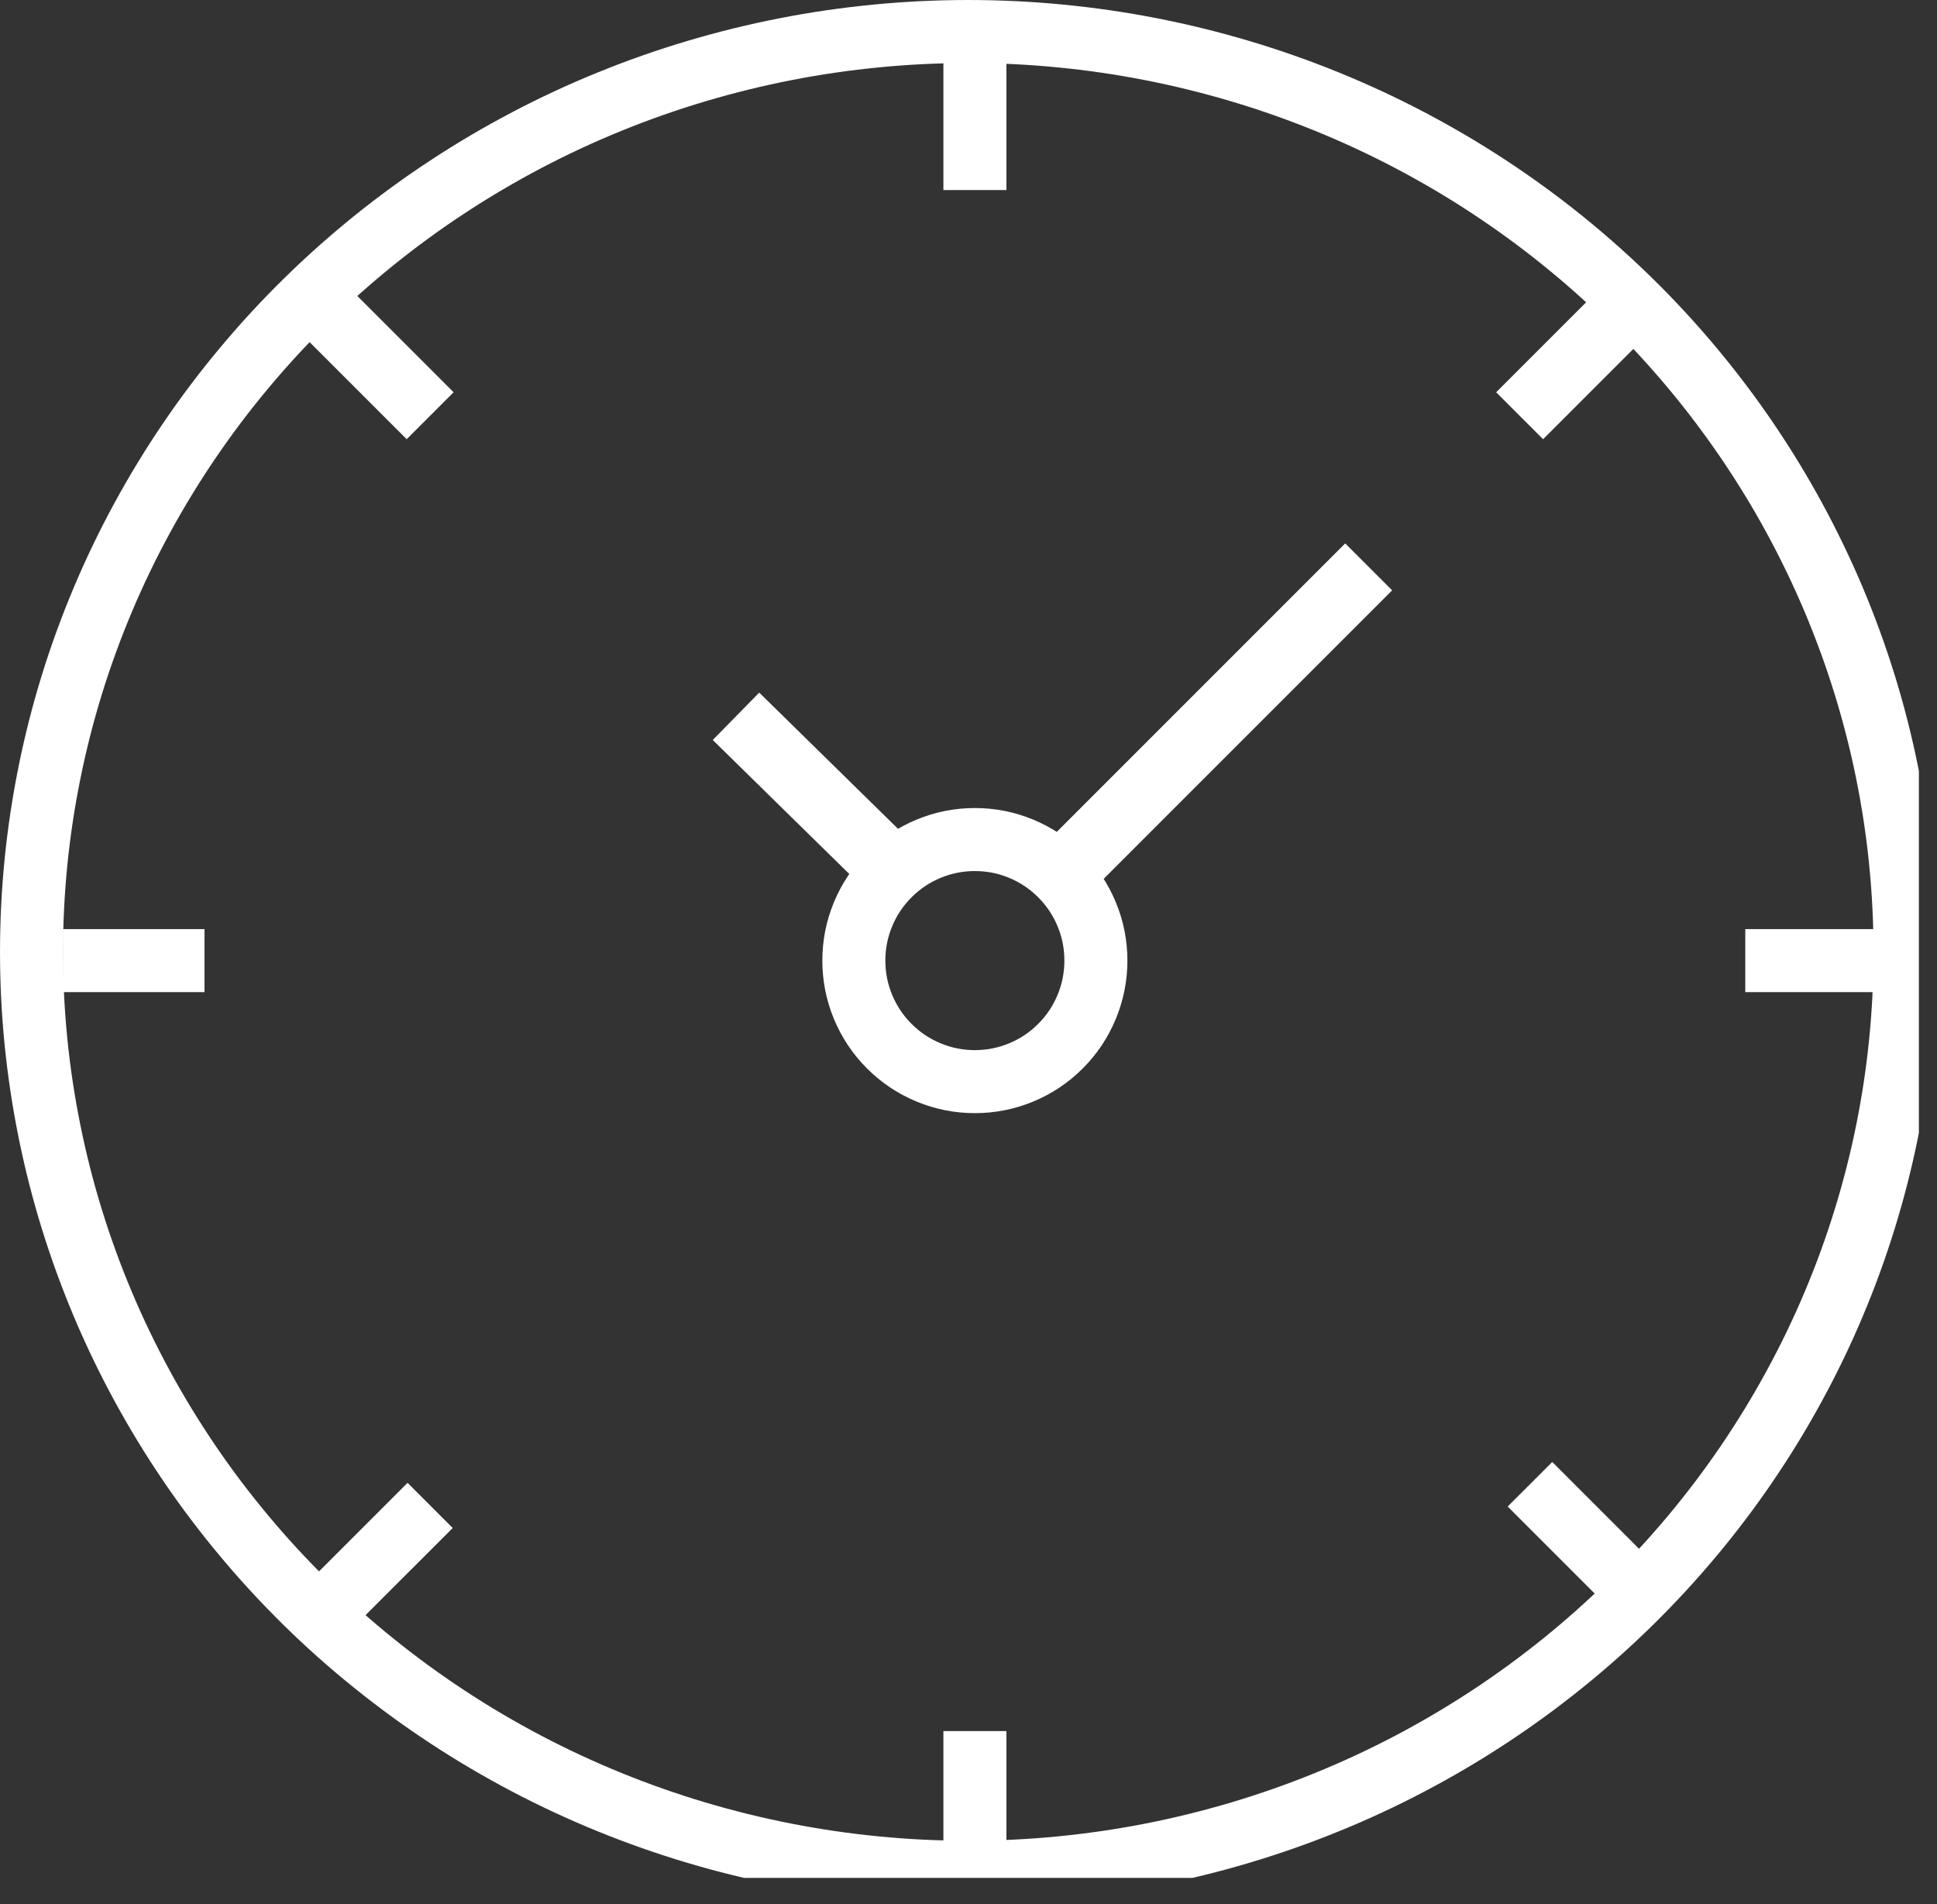
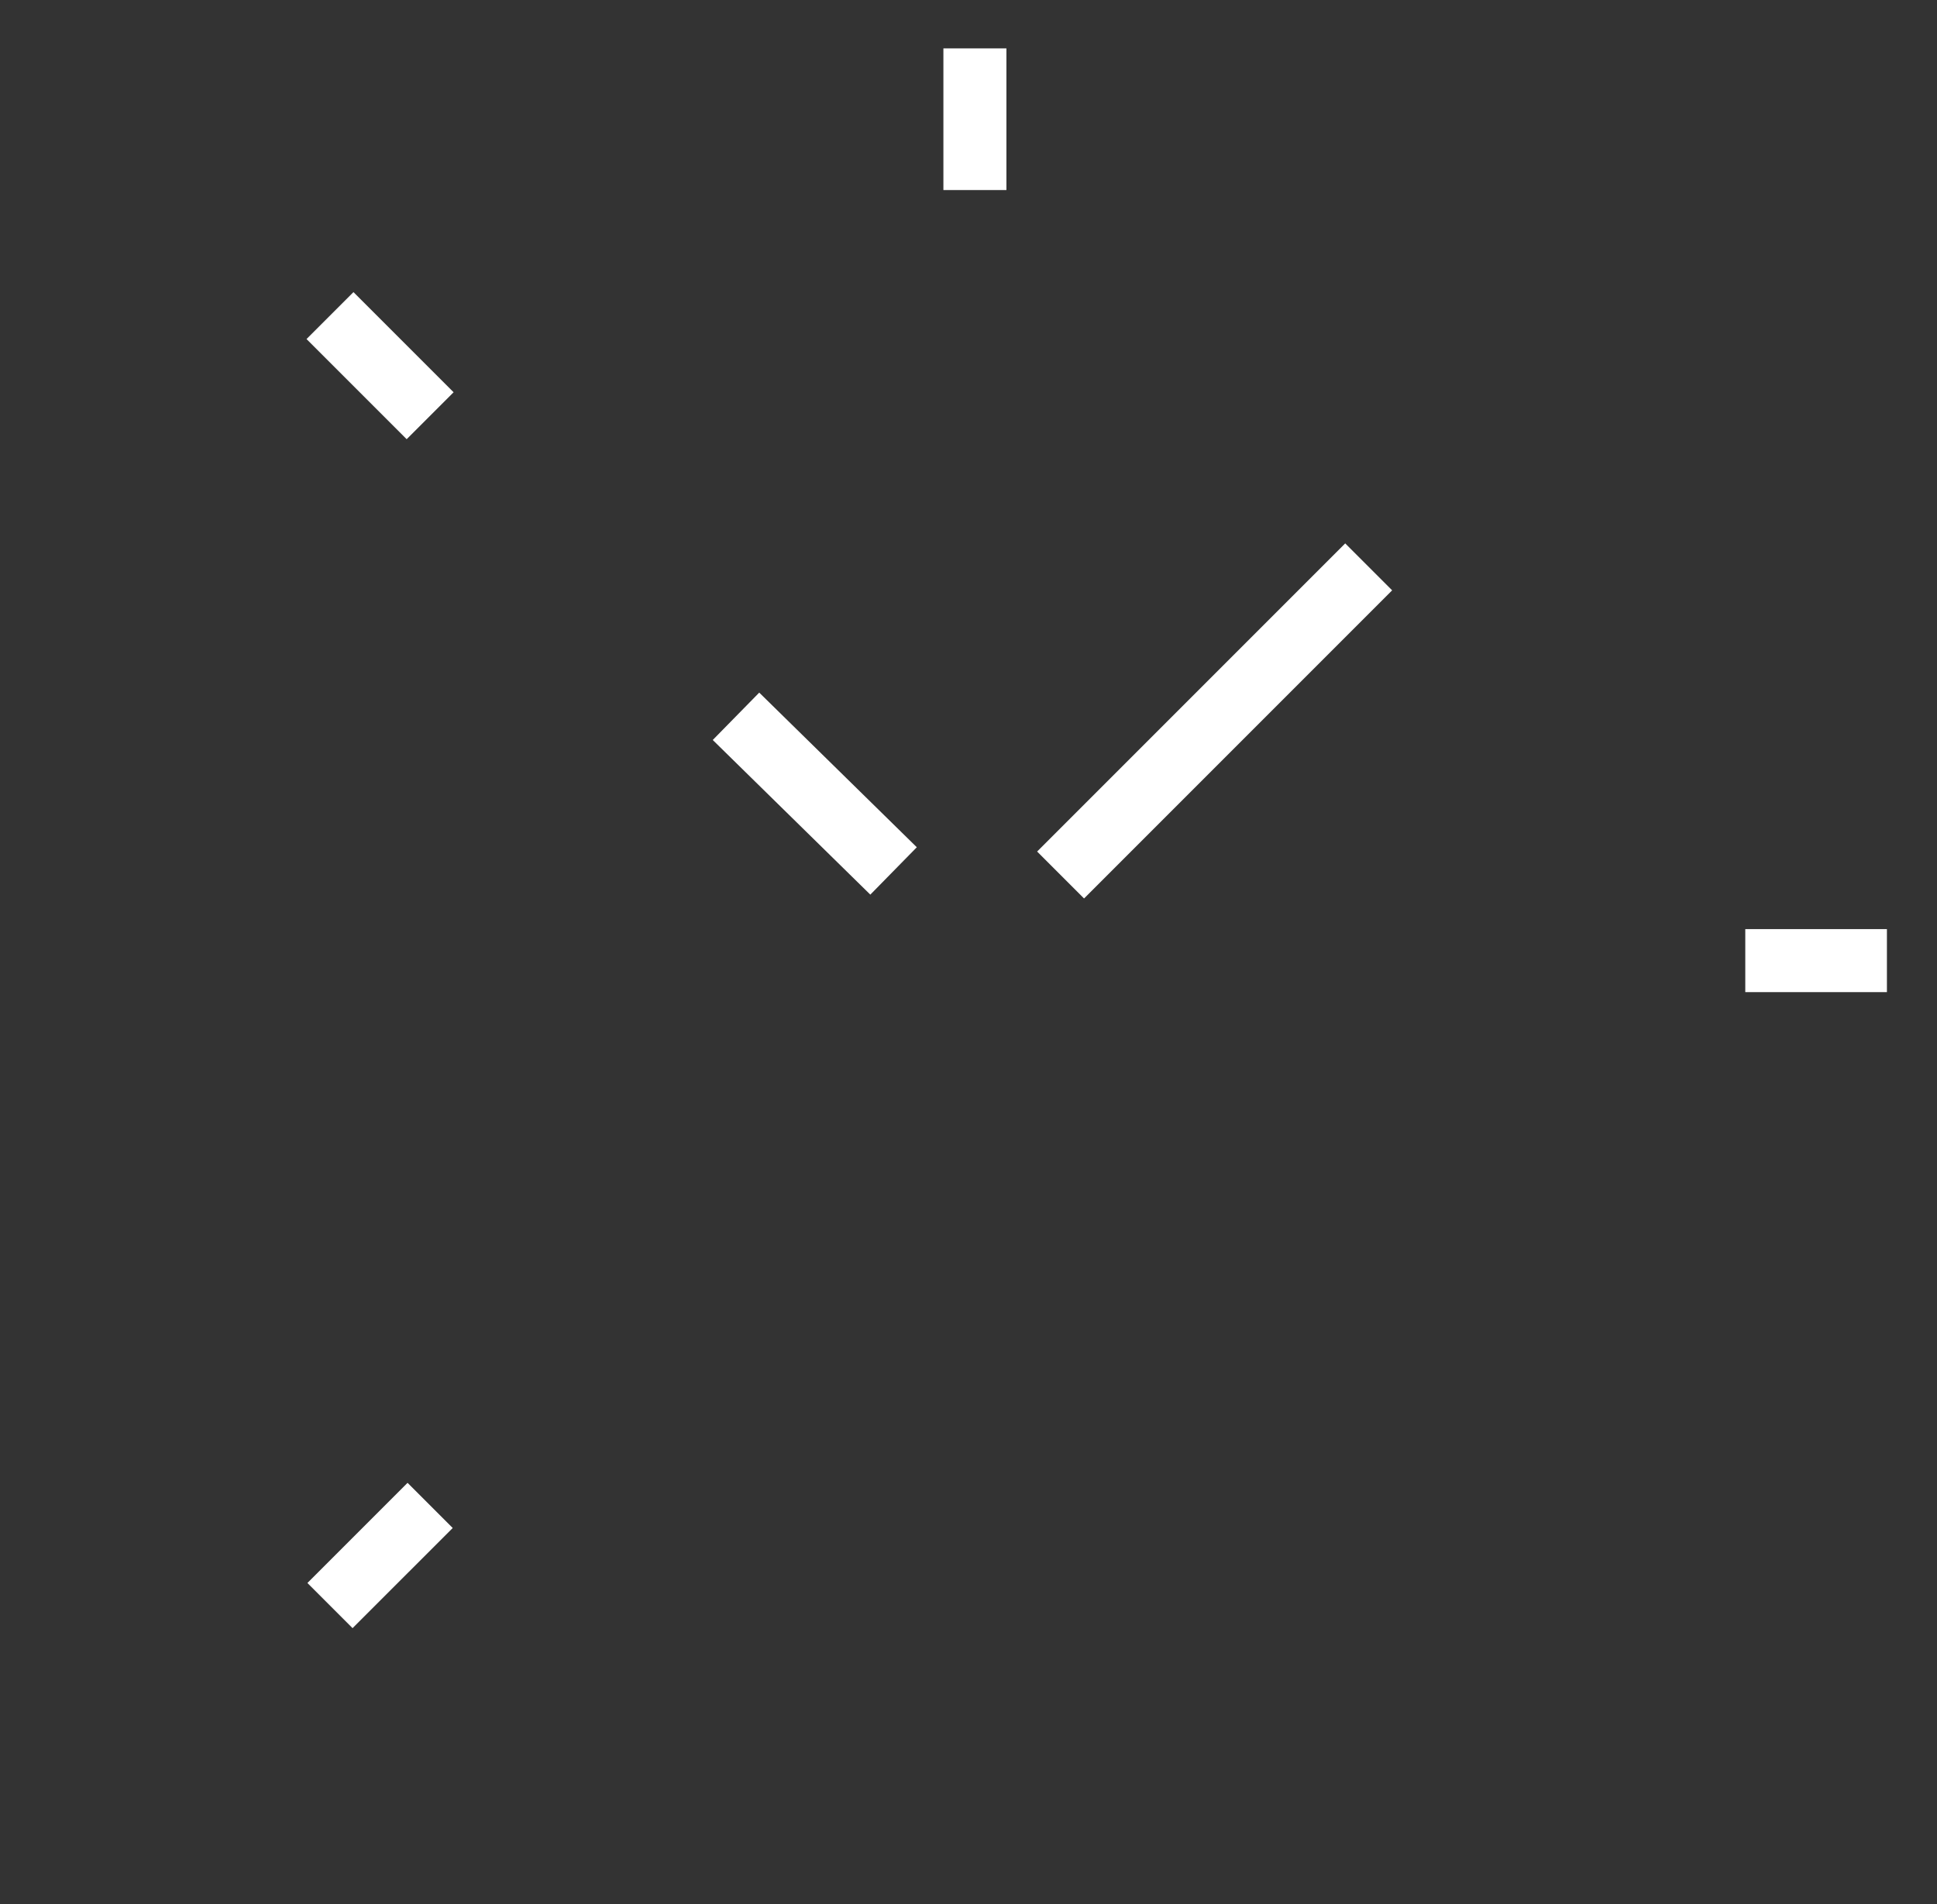
<svg xmlns="http://www.w3.org/2000/svg" width="76.836" height="75.527" viewBox="0 0 76.836 75.527" id="svg1">
  <rect x="0" y="0" width="76.836" height="75.527" fill="#333333" stroke="none" />
  <defs id="defs1">
    <clipPath clipPathUnits="userSpaceOnUse" id="clipPath71">
-       <path d="m 2772,3759.727 h 232.2 v 228.278 H 2772 Z" transform="scale(0.333)" clip-rule="evenodd" id="path71" />
-     </clipPath>
+       </clipPath>
    <clipPath clipPathUnits="userSpaceOnUse" id="clipPath65">
      <path d="M 0,0 H 233 V 230 H 0 Z" transform="matrix(0.25,0,0,0.25,-25.614,-25.367)" id="path65" />
    </clipPath>
    <clipPath clipPathUnits="userSpaceOnUse" id="clipPath66">
      <path d="M 0,0 H 233 V 230 H 0 Z" transform="matrix(0.25,0,0,0.25,-1.149,-1.332)" id="path66" />
    </clipPath>
    <clipPath clipPathUnits="userSpaceOnUse" id="clipPath67">
      <path d="M 0,0 H 233 V 230 H 0 Z" transform="matrix(0.25,0,0,0.25,-45.729,-44.545)" id="path67" />
    </clipPath>
    <clipPath clipPathUnits="userSpaceOnUse" id="clipPath49">
      <path d="m 2772,3759.727 h 232.2 v 228.278 H 2772 Z" transform="scale(0.333)" clip-rule="evenodd" id="path49" />
    </clipPath>
    <clipPath clipPathUnits="userSpaceOnUse" id="clipPath45">
      <path d="M 0,0 H 233 V 230 H 0 Z" transform="matrix(0.25,0,0,0.25,-29.215,-1.834)" id="path45" />
    </clipPath>
    <clipPath clipPathUnits="userSpaceOnUse" id="clipPath46">
      <path d="M 0,0 H 233 V 230 H 0 Z" transform="matrix(0.25,0,0,0.25,-29.215,-51.887)" id="path46" />
    </clipPath>
    <clipPath clipPathUnits="userSpaceOnUse" id="clipPath51">
      <path d="M 0,0 H 7680 V 12296 H 0 Z" transform="matrix(0.25,0,0,0.25,-703.029,-949.531)" clip-rule="evenodd" id="path51" />
    </clipPath>
    <clipPath clipPathUnits="userSpaceOnUse" id="clipPath56">
      <path d="m 2772,3759.727 h 232.2 v 228.278 H 2772 Z" transform="scale(0.333)" clip-rule="evenodd" id="path56" />
    </clipPath>
    <clipPath clipPathUnits="userSpaceOnUse" id="clipPath52">
-       <path d="M 0,0 H 233 V 230 H 0 Z" transform="matrix(0.25,0,0,0.25,-2.081,-28.969)" id="path52" />
-     </clipPath>
+       </clipPath>
    <clipPath clipPathUnits="userSpaceOnUse" id="clipPath53">
      <path d="M 0,0 H 233 V 230 H 0 Z" transform="matrix(0.25,0,0,0.25,-52.135,-28.969)" id="path53" />
    </clipPath>
    <clipPath clipPathUnits="userSpaceOnUse" id="clipPath58">
      <path d="M 0,0 H 7680 V 12296 H 0 Z" transform="matrix(0.25,0,0,0.25,-703.029,-984.924)" clip-rule="evenodd" id="path58" />
    </clipPath>
    <clipPath clipPathUnits="userSpaceOnUse" id="clipPath60">
-       <path d="M 0,0 H 7680 V 12296 H 0 Z" transform="matrix(0.25,0,0,0.25,-738.422,-949.531)" clip-rule="evenodd" id="path60" />
-     </clipPath>
+       </clipPath>
    <clipPath clipPathUnits="userSpaceOnUse" id="clipPath62">
      <path d="M 0,0 H 7680 V 12296 H 0 Z" transform="matrix(0.25,0,0,0.25,-724.765,-957.006)" clip-rule="evenodd" id="path62" />
    </clipPath>
    <clipPath clipPathUnits="userSpaceOnUse" id="clipPath64">
      <path d="M 0,0 H 7680 V 12296 H 0 Z" transform="matrix(0.25,0,0,0.25,-715.108,-961.451)" clip-rule="evenodd" id="path64" />
    </clipPath>
  </defs>
  <g id="layer1" transform="translate(-185,-343)">
    <g id="g282" transform="translate(-739.282,-910.526)">
      <g id="g70" clip-path="url(#clipPath71)" style="stroke-width:2.5;stroke-dasharray:none">
        <path d="m 3.602,0 c 0.478,0 0.937,0.091 1.378,0.274 0.441,0.183 0.831,0.443 1.168,0.781 0.338,0.338 0.598,0.727 0.781,1.168 0.183,0.441 0.274,0.901 0.274,1.378 -5e-7,0.478 -0.091,0.937 -0.274,1.378 C 6.746,5.421 6.486,5.811 6.148,6.148 5.811,6.486 5.421,6.746 4.98,6.929 4.539,7.112 4.079,7.203 3.602,7.203 3.124,7.203 2.665,7.112 2.223,6.929 1.782,6.746 1.393,6.486 1.055,6.148 0.717,5.811 0.457,5.421 0.274,4.98 0.091,4.539 0,4.079 0,3.602 0,3.124 0.091,2.665 0.274,2.223 0.457,1.782 0.717,1.393 1.055,1.055 1.393,0.717 1.782,0.457 2.223,0.274 2.665,0.091 3.124,0 3.602,0 Z" style="fill:none;stroke:#ffffff;stroke-width:1.875;stroke-linecap:butt;stroke-linejoin:miter;stroke-miterlimit:10;stroke-dasharray:none;stroke-opacity:1" transform="matrix(1.333,0,0,1.333,958.152,1286.823)" clip-path="url(#clipPath65)" id="path68" />
        <path d="m 27.876,0 c 0.913,0 1.824,0.044 2.732,0.132 0.909,0.088 1.811,0.219 2.706,0.394 0.895,0.175 1.78,0.393 2.654,0.653 0.874,0.26 1.732,0.562 2.576,0.905 0.843,0.343 1.668,0.726 2.473,1.149 0.805,0.423 1.587,0.883 2.346,1.382 0.759,0.498 1.492,1.032 2.197,1.601 0.706,0.569 1.381,1.171 2.027,1.805 0.646,0.634 1.258,1.298 1.837,1.991 0.579,0.693 1.122,1.413 1.63,2.159 0.507,0.746 0.976,1.514 1.406,2.305 0.43,0.791 0.82,1.601 1.17,2.429 0.349,0.829 0.657,1.672 0.922,2.53 0.265,0.858 0.487,1.727 0.665,2.607 0.178,0.88 0.312,1.766 0.401,2.658 0.089,0.893 0.134,1.787 0.134,2.684 0,0.897 -0.045,1.792 -0.134,2.684 -0.089,0.893 -0.223,1.779 -0.401,2.658 -0.178,0.88 -0.4,1.749 -0.665,2.607 -0.265,0.858 -0.572,1.702 -0.922,2.53 -0.349,0.829 -0.739,1.638 -1.17,2.429 -0.43,0.791 -0.899,1.559 -1.406,2.305 -0.507,0.746 -1.05,1.465 -1.63,2.159 -0.579,0.693 -1.192,1.357 -1.837,1.991 -0.646,0.634 -1.321,1.236 -2.027,1.805 -0.706,0.569 -1.438,1.103 -2.197,1.601 -0.759,0.498 -1.541,0.959 -2.346,1.382 -0.805,0.423 -1.629,0.806 -2.473,1.149 -0.843,0.343 -1.702,0.645 -2.576,0.905 -0.874,0.26 -1.758,0.478 -2.654,0.653 -0.895,0.175 -1.797,0.306 -2.706,0.394 -0.909,0.088 -1.819,0.132 -2.732,0.132 -0.913,0 -1.824,-0.044 -2.732,-0.132 -0.909,-0.088 -1.811,-0.219 -2.706,-0.394 -0.895,-0.175 -1.78,-0.393 -2.654,-0.653 -0.874,-0.26 -1.732,-0.562 -2.576,-0.905 -0.843,-0.343 -1.668,-0.726 -2.473,-1.149 -0.805,-0.423 -1.587,-0.883 -2.346,-1.382 -0.759,-0.498 -1.492,-1.032 -2.197,-1.601 C 9.486,47.985 8.81,47.384 8.165,46.75 7.519,46.115 6.907,45.452 6.328,44.758 5.748,44.065 5.205,43.346 4.698,42.6 4.191,41.854 3.722,41.086 3.292,40.295 2.861,39.504 2.471,38.694 2.122,37.865 1.773,37.037 1.465,36.193 1.2,35.335 0.935,34.477 0.714,33.608 0.536,32.728 0.358,31.848 0.224,30.962 0.134,30.07 0.045,29.177 0,28.282 0,27.385 0,26.488 0.045,25.594 0.134,24.701 0.224,23.808 0.358,22.922 0.536,22.043 0.714,21.163 0.935,20.294 1.2,19.436 1.465,18.577 1.773,17.734 2.122,16.905 2.471,16.077 2.861,15.267 3.292,14.476 3.722,13.685 4.191,12.917 4.698,12.171 5.205,11.425 5.748,10.706 6.328,10.012 6.907,9.319 7.519,8.655 8.165,8.021 8.81,7.387 9.486,6.785 10.192,6.216 c 0.706,-0.569 1.438,-1.103 2.197,-1.601 0.759,-0.498 1.541,-0.959 2.346,-1.382 0.805,-0.423 1.629,-0.806 2.473,-1.149 0.843,-0.343 1.702,-0.645 2.576,-0.905 0.874,-0.26 1.758,-0.478 2.654,-0.653 0.895,-0.175 1.797,-0.306 2.706,-0.394 C 26.052,0.044 26.963,0 27.876,0 Z" style="fill:none;stroke:#ffffff;stroke-width:1.875;stroke-linecap:butt;stroke-linejoin:miter;stroke-miterlimit:10;stroke-dasharray:none;stroke-opacity:1" transform="matrix(1.333,0,0,1.333,925.532,1254.776)" clip-path="url(#clipPath66)" id="path69" />
        <path d="M 0,0 2.98,2.98" style="fill:none;stroke:#ffffff;stroke-width:1.875;stroke-linecap:butt;stroke-linejoin:miter;stroke-miterlimit:10;stroke-dasharray:none;stroke-opacity:1" transform="matrix(1.333,0,0,1.333,984.972,1312.393)" clip-path="url(#clipPath67)" id="path70" />
      </g>
      <g id="g48" clip-path="url(#clipPath49)" style="stroke-width:2.5;stroke-dasharray:none">
        <path d="M 0,0 V 4.215" style="fill:none;stroke:#ffffff;stroke-width:1.875;stroke-linecap:butt;stroke-linejoin:miter;stroke-miterlimit:10;stroke-dasharray:none;stroke-opacity:1" transform="matrix(1.333,0,0,1.333,962.954,1255.445)" clip-path="url(#clipPath45)" id="path47" />
-         <path d="M 0,0 V 4.215" style="fill:none;stroke:#ffffff;stroke-width:1.875;stroke-linecap:butt;stroke-linejoin:miter;stroke-miterlimit:10;stroke-dasharray:none;stroke-opacity:1" transform="matrix(1.333,0,0,1.333,962.954,1322.182)" clip-path="url(#clipPath46)" id="path48" />
      </g>
      <path id="path50" d="M 0,0 2.98,2.98" style="fill:none;stroke:#ffffff;stroke-width:1.975;stroke-linecap:butt;stroke-linejoin:miter;stroke-miterlimit:10;stroke-dasharray:none;stroke-opacity:1" transform="matrix(1.333,0,0,1.333,937.372,1266.042)" clip-path="url(#clipPath51)" />
      <g id="g55" clip-path="url(#clipPath56)" style="stroke-width:2.5;stroke-dasharray:none">
        <path d="M 0,0 H 4.215" style="fill:none;stroke:#ffffff;stroke-width:1.875;stroke-linecap:butt;stroke-linejoin:miter;stroke-miterlimit:10;stroke-dasharray:none;stroke-opacity:1" transform="matrix(1.333,0,0,1.333,926.775,1291.625)" clip-path="url(#clipPath52)" id="path54" />
        <path d="M 0,0 H 4.215" style="fill:none;stroke:#ffffff;stroke-width:1.875;stroke-linecap:butt;stroke-linejoin:miter;stroke-miterlimit:10;stroke-dasharray:none;stroke-opacity:1" transform="matrix(1.333,0,0,1.333,993.513,1291.625)" clip-path="url(#clipPath53)" id="path55" />
      </g>
      <path id="path57" d="M 0,2.98 2.98,0" style="fill:none;stroke:#ffffff;stroke-width:1.9;stroke-linecap:butt;stroke-linejoin:miter;stroke-miterlimit:10;stroke-dasharray:none;stroke-opacity:1" transform="matrix(1.333,0,0,1.333,937.372,1313.232)" clip-path="url(#clipPath58)" />
      <path id="path59" d="M 0,2.98 2.98,0" style="fill:none;stroke:#ffffff;stroke-width:1.975;stroke-linecap:butt;stroke-linejoin:miter;stroke-miterlimit:10;stroke-dasharray:none;stroke-opacity:1" transform="matrix(1.333,0,0,1.333,984.562,1266.042)" clip-path="url(#clipPath60)" />
      <path id="path61" d="M 9.168,0 0,9.168" style="fill:none;stroke:#ffffff;stroke-width:1.975;stroke-linecap:butt;stroke-linejoin:miter;stroke-miterlimit:10;stroke-dasharray:none;stroke-opacity:1" transform="matrix(1.333,0,0,1.333,966.353,1276.008)" clip-path="url(#clipPath62)" />
      <path id="path63" d="M 4.689,4.601 0,0" style="fill:none;stroke:#ffffff;stroke-width:1.975;stroke-linecap:butt;stroke-linejoin:miter;stroke-miterlimit:10;stroke-dasharray:none;stroke-opacity:1" transform="matrix(1.333,0,0,1.333,953.477,1281.935)" clip-path="url(#clipPath64)" />
    </g>
  </g>
</svg>